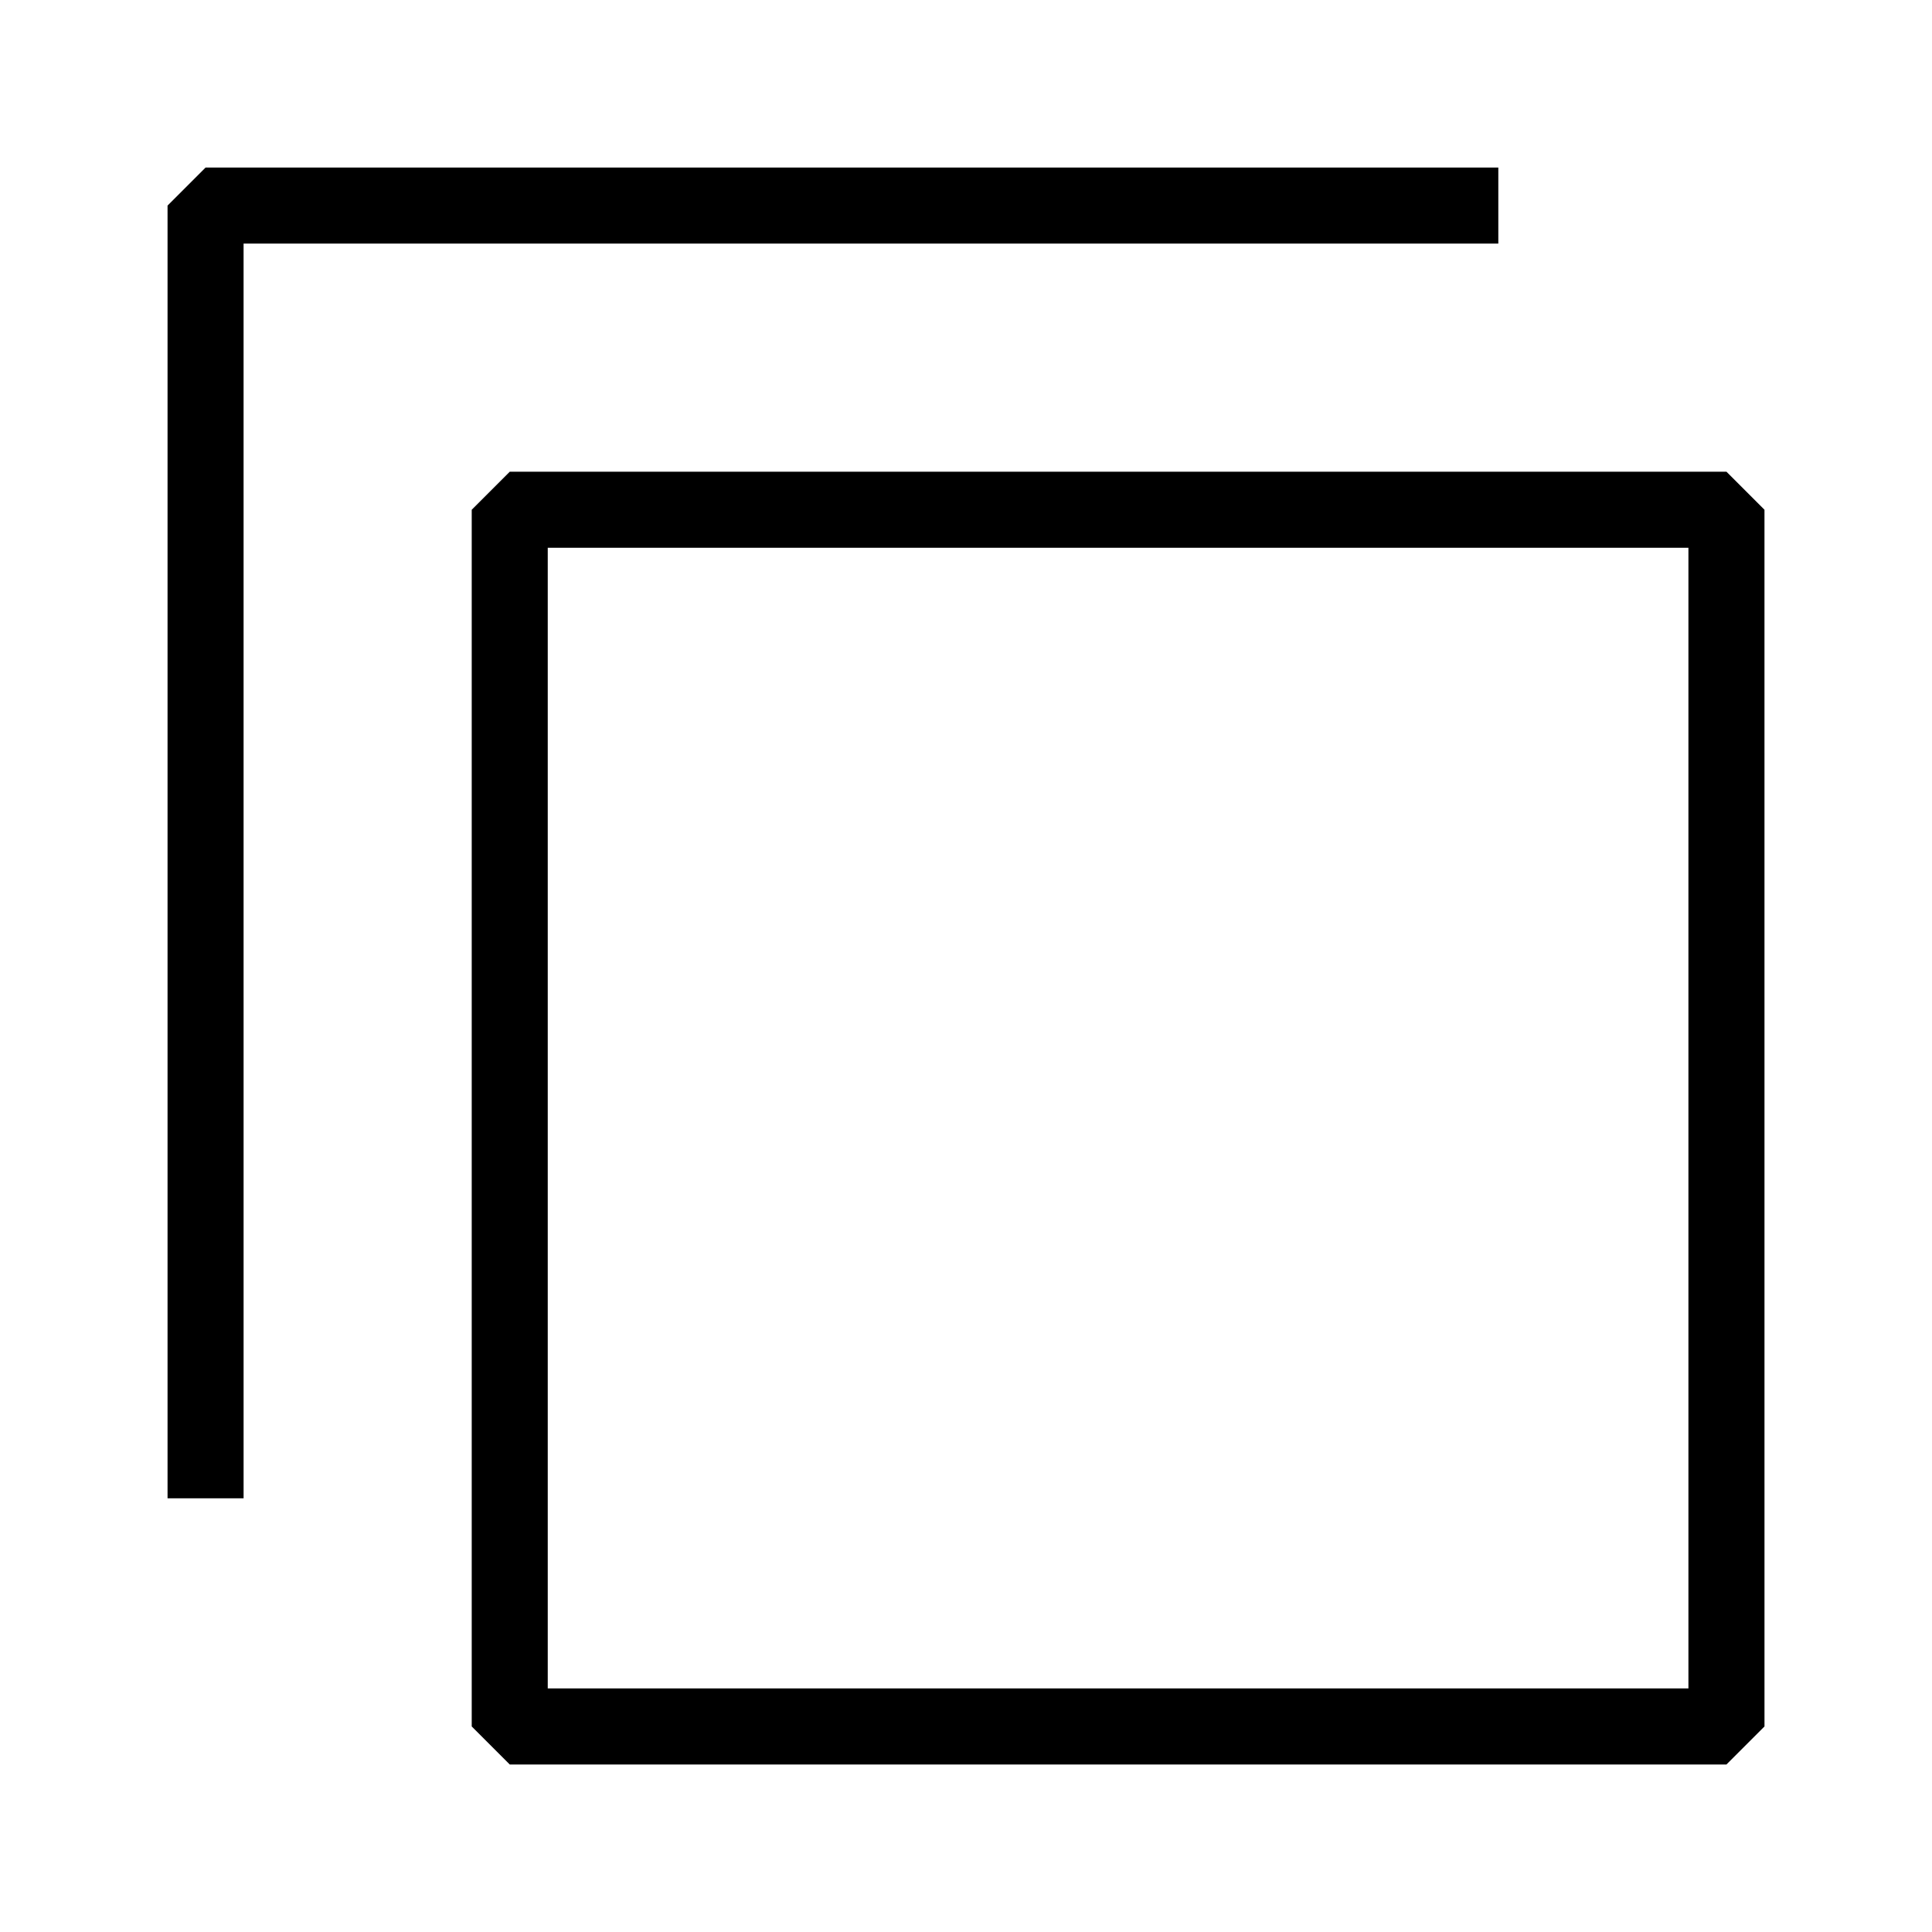
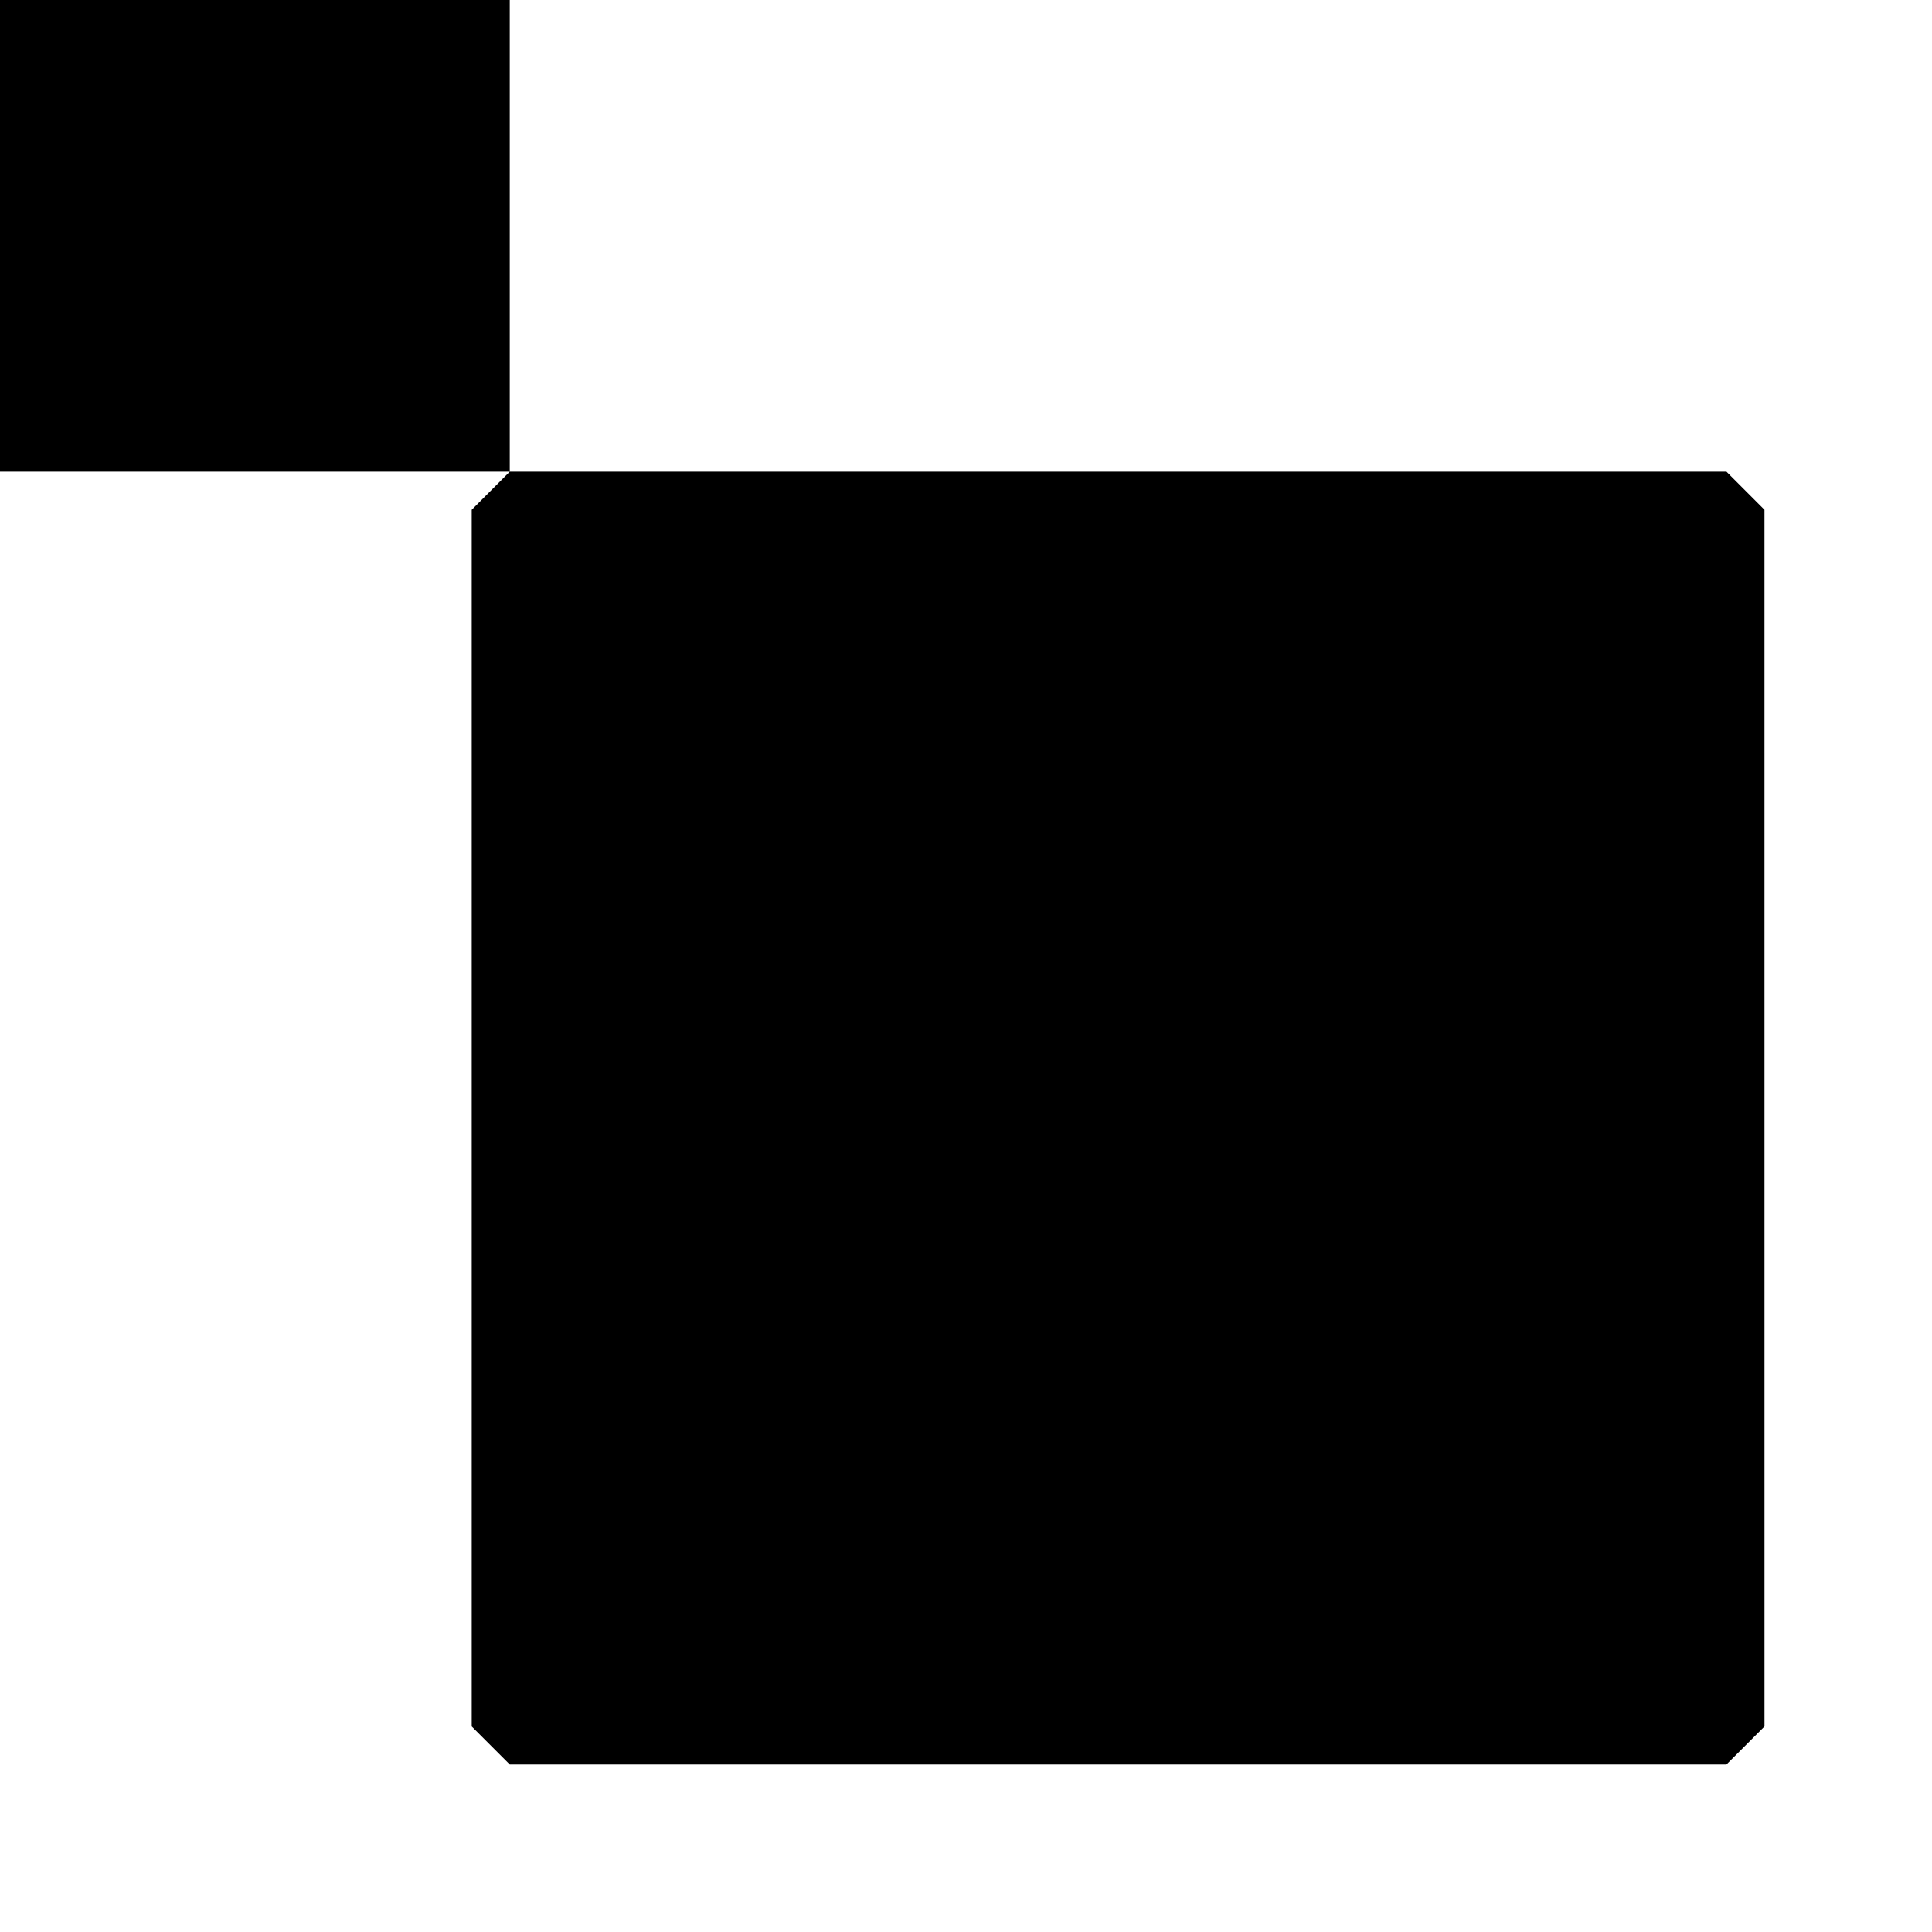
<svg xmlns="http://www.w3.org/2000/svg" fill="#000000" width="800px" height="800px" version="1.1" viewBox="144 144 512 512">
  <g>
-     <path d="m279.09 269.01-10.078 10.078v322.44l10.078 10.078h322.44l10.078-10.078-0.004-322.44-10.074-10.078zm312.36 322.44h-302.29v-302.29h302.29z" />
-     <path d="m208.55 208.55h332.52v-20.152h-342.59l-10.078 10.078v342.59h20.152z" />
+     <path d="m279.09 269.01-10.078 10.078v322.44l10.078 10.078h322.44l10.078-10.078-0.004-322.44-10.074-10.078zh-302.29v-302.29h302.29z" />
  </g>
</svg>